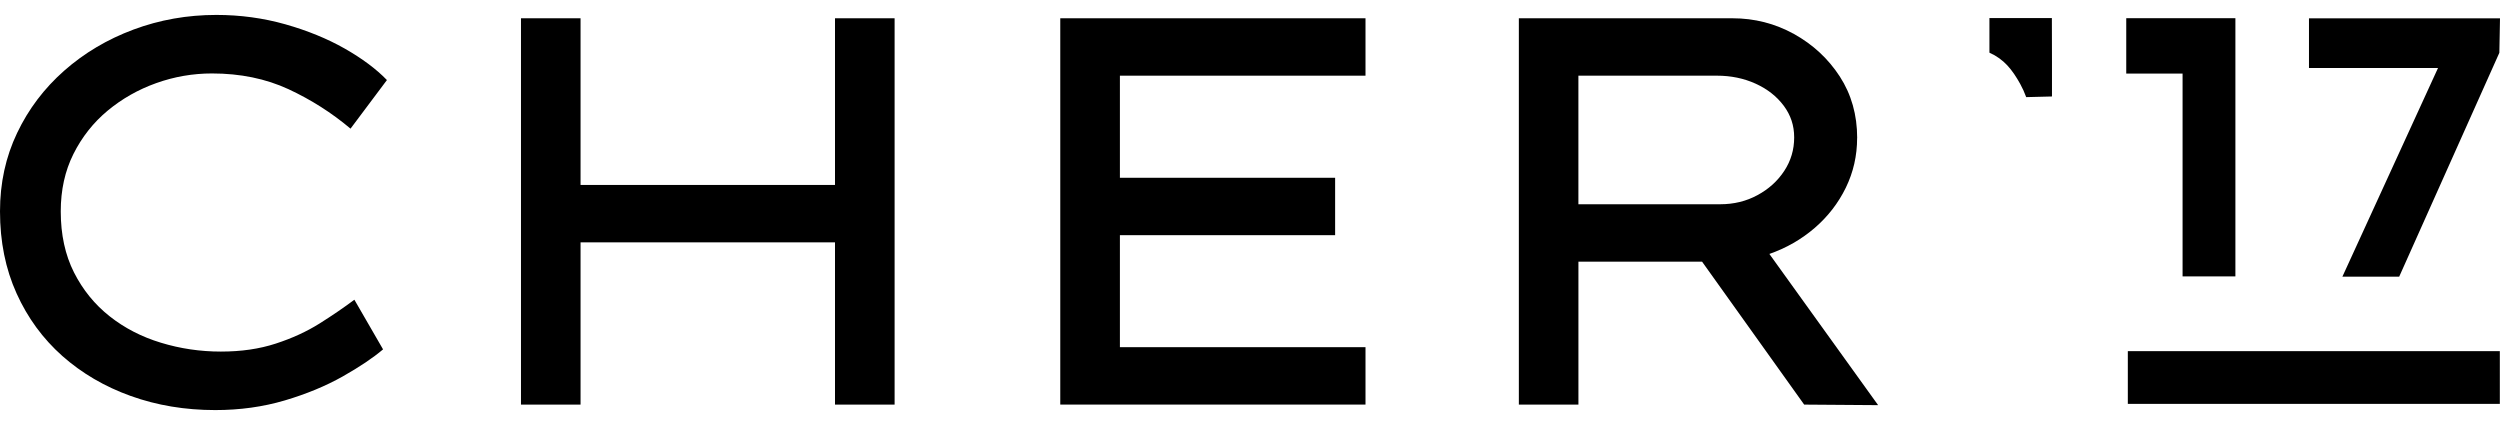
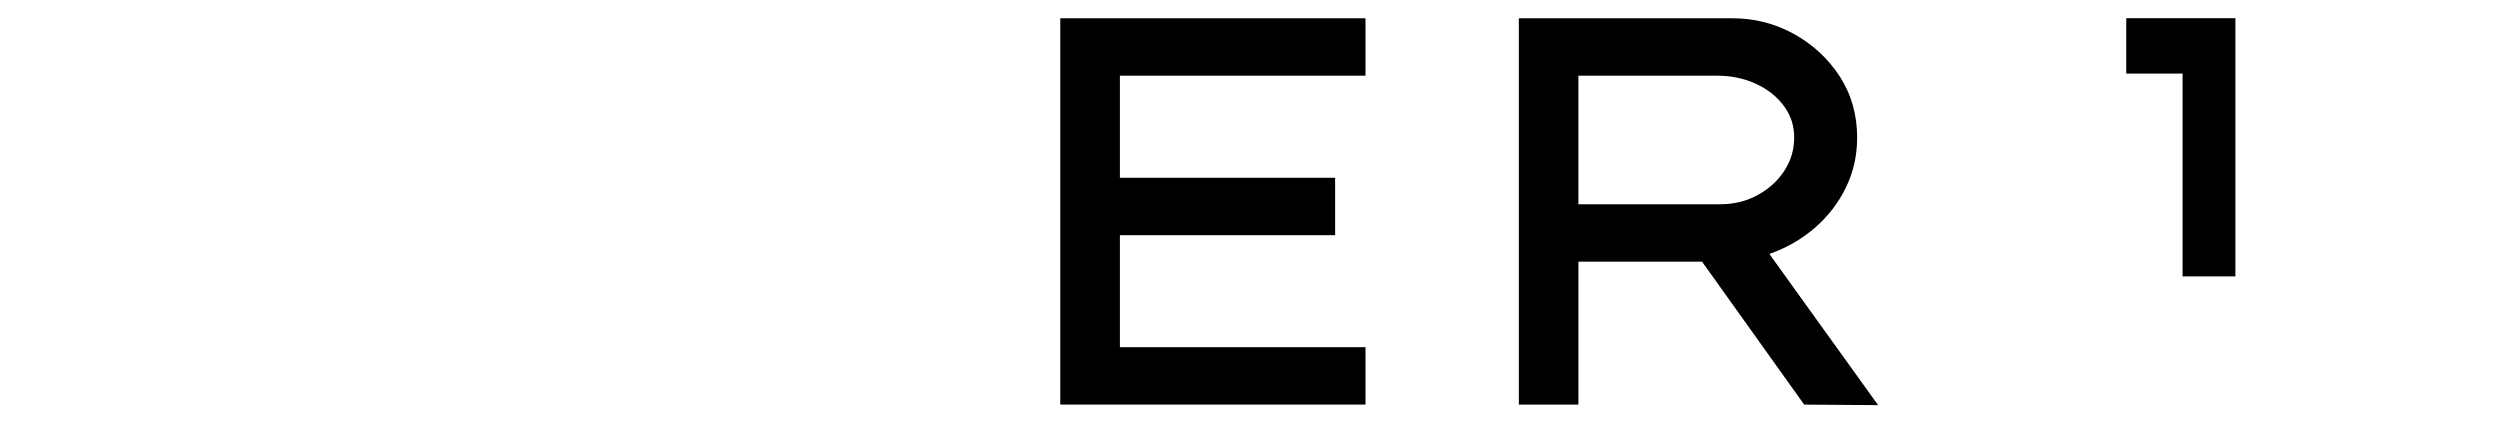
<svg xmlns="http://www.w3.org/2000/svg" width="100" height="17" viewBox="0 0 100 17" fill="none">
-   <path d="M15.322 13.975C14.924 14.313 14.388 14.674 13.71 15.057C13.032 15.439 12.259 15.76 11.391 16.017C10.523 16.274 9.595 16.403 8.61 16.403C7.403 16.403 6.278 16.215 5.232 15.84C4.187 15.465 3.275 14.93 2.494 14.24C1.715 13.547 1.103 12.713 0.662 11.734C0.22 10.755 0 9.663 0 8.456C0 7.322 0.227 6.278 0.684 5.32C1.139 4.363 1.769 3.532 2.57 2.826C3.371 2.12 4.296 1.571 5.341 1.182C6.386 0.793 7.491 0.597 8.655 0.597C9.612 0.597 10.532 0.723 11.414 0.972C12.298 1.223 13.089 1.546 13.789 1.943C14.487 2.341 15.05 2.76 15.477 3.202L14.021 5.146C13.269 4.513 12.441 3.986 11.537 3.566C10.631 3.148 9.612 2.938 8.48 2.938C7.714 2.938 6.97 3.067 6.25 3.324C5.528 3.582 4.881 3.949 4.305 4.427C3.732 4.905 3.276 5.483 2.937 6.16C2.598 6.837 2.43 7.603 2.43 8.456C2.43 9.383 2.606 10.196 2.959 10.896C3.313 11.595 3.788 12.179 4.384 12.65C4.981 13.122 5.665 13.475 6.438 13.709C7.211 13.945 8.009 14.063 8.833 14.063C9.656 14.063 10.375 13.957 11.029 13.744C11.685 13.531 12.27 13.262 12.784 12.939C13.299 12.615 13.763 12.297 14.175 11.989L15.323 13.976L15.322 13.975Z" fill="black" />
-   <path d="M23.222 0.731V7.398H33.4V0.731H35.784V16.184H33.4V9.694H23.222V16.184H20.839V0.731H23.222Z" fill="black" />
  <path d="M42.411 0.731H54.62V3.027H44.796V7.111H53.405V9.407H44.796V13.887H54.62V16.183H42.411V0.731Z" fill="black" />
  <path d="M74.285 5.521C74.285 6.227 74.134 6.889 73.833 7.508C73.531 8.126 73.115 8.663 72.586 9.119C72.056 9.575 71.452 9.921 70.775 10.158L75.125 16.206L72.167 16.184L68.083 10.467H63.137V16.184H60.754V0.731H69.298C70.182 0.731 71.001 0.941 71.76 1.36C72.517 1.78 73.128 2.347 73.592 3.06C74.055 3.775 74.287 4.595 74.287 5.522L74.285 5.521ZM68.678 3.027H63.136V8.17H68.81C69.355 8.17 69.852 8.049 70.3 7.805C70.749 7.563 71.105 7.24 71.371 6.835C71.636 6.431 71.767 5.985 71.767 5.499C71.767 5.013 71.628 4.605 71.349 4.229C71.069 3.854 70.693 3.56 70.223 3.346C69.753 3.133 69.237 3.027 68.678 3.027Z" fill="black" />
-   <path d="M81.048 3.885C80.981 3.7 80.9 3.524 80.809 3.358C80.489 2.785 80.162 2.368 79.577 2.107V0.722H82.075L82.079 2.464V3.859L81.049 3.885H81.048Z" fill="black" />
  <path d="M85.05 0.728V2.943H87.303V11.056H89.416V0.728H85.05Z" fill="black" />
-   <path d="M92.359 0.732V2.719H97.521L93.696 11.066H95.968L99.974 2.111L100 0.732H92.359Z" fill="black" />
-   <path d="M99.993 14.046H85.113V16.155H99.993V14.046Z" fill="black" />
</svg>